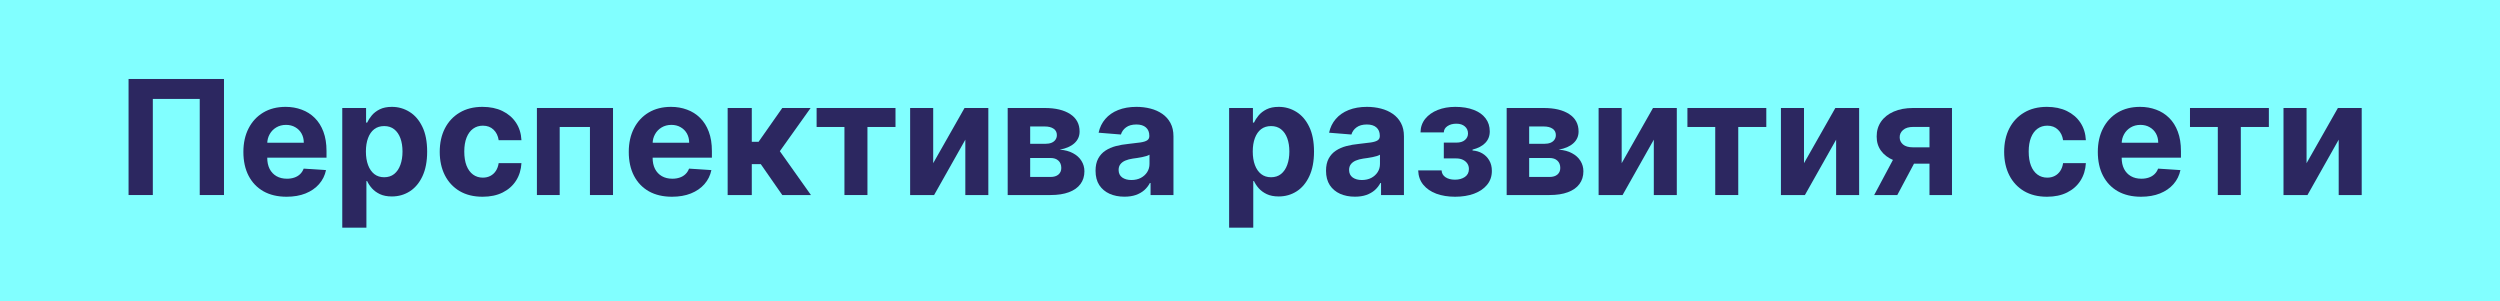
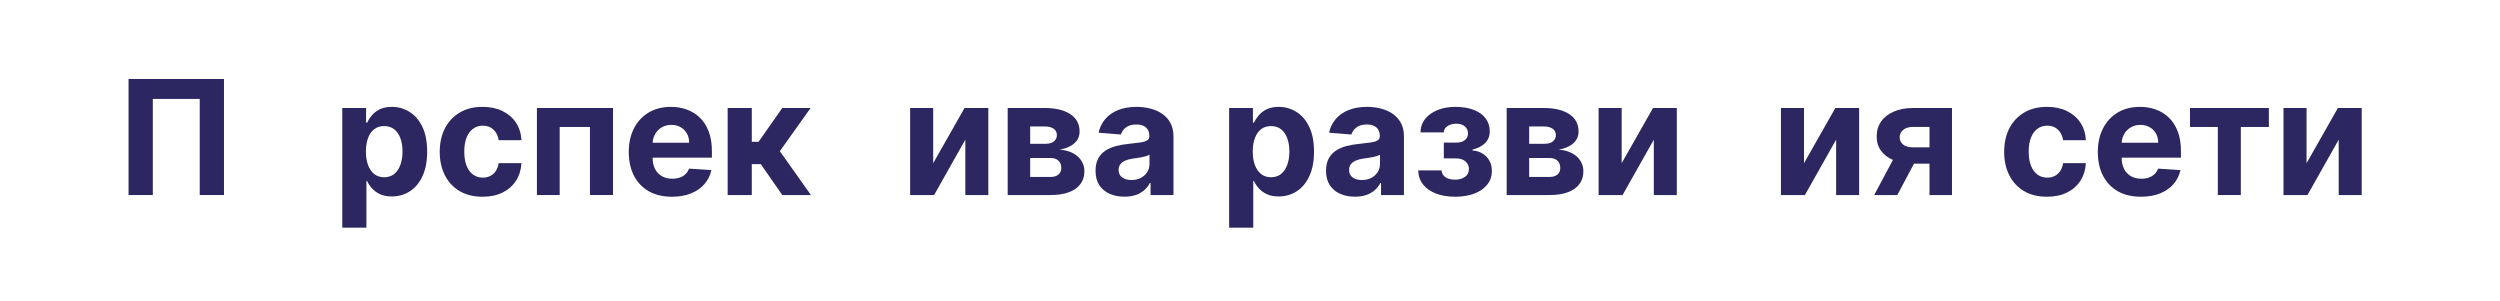
<svg xmlns="http://www.w3.org/2000/svg" width="282" height="34" viewBox="0 0 282 34" fill="none">
-   <rect width="282" height="34" fill="#81FFFF" />
  <path d="M25.266 8.909V22H22.53V11.159H17.238V22H14.502V8.909H25.266Z" fill="#2C2760" />
-   <path d="M32.325 22.192C31.315 22.192 30.445 21.987 29.717 21.578C28.992 21.165 28.434 20.581 28.042 19.827C27.65 19.068 27.454 18.171 27.454 17.136C27.454 16.126 27.65 15.239 28.042 14.477C28.434 13.714 28.986 13.119 29.698 12.693C30.413 12.267 31.253 12.054 32.216 12.054C32.864 12.054 33.467 12.159 34.025 12.367C34.587 12.572 35.078 12.881 35.495 13.294C35.917 13.707 36.245 14.227 36.48 14.854C36.714 15.476 36.831 16.205 36.831 17.04V17.788H28.541V16.1H34.268C34.268 15.708 34.183 15.361 34.012 15.058C33.842 14.756 33.605 14.519 33.303 14.349C33.004 14.174 32.657 14.087 32.261 14.087C31.848 14.087 31.481 14.183 31.161 14.374C30.846 14.562 30.599 14.815 30.42 15.135C30.241 15.45 30.149 15.802 30.145 16.19V17.794C30.145 18.28 30.235 18.7 30.413 19.053C30.597 19.407 30.855 19.68 31.187 19.872C31.519 20.063 31.913 20.159 32.37 20.159C32.672 20.159 32.949 20.117 33.2 20.031C33.452 19.946 33.667 19.818 33.846 19.648C34.025 19.477 34.161 19.269 34.255 19.021L36.774 19.188C36.646 19.793 36.384 20.321 35.987 20.773C35.595 21.22 35.088 21.57 34.466 21.821C33.848 22.068 33.134 22.192 32.325 22.192Z" fill="#2C2760" />
  <path d="M38.608 25.682V12.182H41.293V13.831H41.414C41.534 13.567 41.706 13.298 41.932 13.026C42.162 12.749 42.46 12.519 42.827 12.335C43.198 12.148 43.658 12.054 44.208 12.054C44.923 12.054 45.584 12.242 46.189 12.617C46.794 12.987 47.278 13.548 47.64 14.298C48.002 15.043 48.183 15.979 48.183 17.104C48.183 18.199 48.007 19.124 47.653 19.878C47.303 20.628 46.826 21.197 46.221 21.585C45.62 21.968 44.947 22.16 44.201 22.16C43.673 22.16 43.223 22.073 42.852 21.898C42.486 21.723 42.186 21.504 41.951 21.239C41.717 20.971 41.538 20.7 41.414 20.428H41.331V25.682H38.608ZM41.274 17.091C41.274 17.675 41.355 18.184 41.517 18.619C41.678 19.053 41.913 19.392 42.22 19.635C42.526 19.874 42.899 19.993 43.338 19.993C43.781 19.993 44.156 19.872 44.463 19.629C44.77 19.381 45.002 19.041 45.16 18.606C45.322 18.167 45.403 17.662 45.403 17.091C45.403 16.524 45.324 16.026 45.166 15.595C45.009 15.165 44.776 14.828 44.47 14.585C44.163 14.342 43.786 14.221 43.338 14.221C42.895 14.221 42.52 14.338 42.213 14.572C41.911 14.807 41.678 15.139 41.517 15.57C41.355 16 41.274 16.507 41.274 17.091Z" fill="#2C2760" />
  <path d="M54.435 22.192C53.429 22.192 52.564 21.979 51.84 21.553C51.12 21.122 50.566 20.526 50.178 19.763C49.794 19 49.602 18.122 49.602 17.129C49.602 16.124 49.796 15.242 50.184 14.483C50.576 13.72 51.132 13.126 51.852 12.7C52.573 12.269 53.429 12.054 54.422 12.054C55.279 12.054 56.029 12.21 56.672 12.521C57.316 12.832 57.825 13.269 58.2 13.831C58.575 14.394 58.781 15.054 58.82 15.813H56.25C56.178 15.322 55.986 14.928 55.675 14.63C55.368 14.328 54.965 14.176 54.467 14.176C54.045 14.176 53.676 14.291 53.361 14.521C53.05 14.747 52.807 15.078 52.632 15.512C52.458 15.947 52.37 16.473 52.37 17.091C52.37 17.717 52.455 18.25 52.626 18.689C52.801 19.128 53.046 19.462 53.361 19.693C53.676 19.923 54.045 20.038 54.467 20.038C54.778 20.038 55.057 19.974 55.304 19.846C55.556 19.718 55.762 19.533 55.924 19.29C56.09 19.043 56.199 18.747 56.25 18.401H58.82C58.777 19.151 58.573 19.812 58.206 20.383C57.844 20.95 57.343 21.393 56.704 21.712C56.065 22.032 55.308 22.192 54.435 22.192Z" fill="#2C2760" />
  <path d="M60.563 22V12.182H69.148V22H66.546V14.323H63.133V22H60.563Z" fill="#2C2760" />
  <path d="M75.796 22.192C74.785 22.192 73.916 21.987 73.188 21.578C72.463 21.165 71.905 20.581 71.513 19.827C71.121 19.068 70.925 18.171 70.925 17.136C70.925 16.126 71.121 15.239 71.513 14.477C71.905 13.714 72.457 13.119 73.168 12.693C73.884 12.267 74.724 12.054 75.687 12.054C76.335 12.054 76.938 12.159 77.496 12.367C78.058 12.572 78.548 12.881 78.966 13.294C79.388 13.707 79.716 14.227 79.95 14.854C80.185 15.476 80.302 16.205 80.302 17.04V17.788H72.011V16.1H77.739C77.739 15.708 77.653 15.361 77.483 15.058C77.312 14.756 77.076 14.519 76.773 14.349C76.475 14.174 76.128 14.087 75.731 14.087C75.318 14.087 74.952 14.183 74.632 14.374C74.317 14.562 74.07 14.815 73.891 15.135C73.712 15.45 73.62 15.802 73.616 16.19V17.794C73.616 18.28 73.705 18.7 73.884 19.053C74.067 19.407 74.325 19.68 74.658 19.872C74.99 20.063 75.384 20.159 75.84 20.159C76.143 20.159 76.42 20.117 76.671 20.031C76.923 19.946 77.138 19.818 77.317 19.648C77.496 19.477 77.632 19.269 77.726 19.021L80.244 19.188C80.117 19.793 79.854 20.321 79.458 20.773C79.066 21.22 78.559 21.57 77.937 21.821C77.319 22.068 76.605 22.192 75.796 22.192Z" fill="#2C2760" />
  <path d="M82.079 22V12.182H84.802V15.992H85.569L88.241 12.182H91.437L87.966 17.053L91.475 22H88.241L85.818 18.516H84.802V22H82.079Z" fill="#2C2760" />
-   <path d="M92.114 14.323V12.182H101.012V14.323H97.848V22H95.253V14.323H92.114Z" fill="#2C2760" />
  <path d="M105.264 18.408L108.799 12.182H111.484V22H108.889V15.755L105.367 22H102.663V12.182H105.264V18.408Z" fill="#2C2760" />
  <path d="M113.667 22V12.182H117.854C119.064 12.182 120.02 12.412 120.724 12.872C121.427 13.332 121.778 13.987 121.778 14.835C121.778 15.367 121.58 15.81 121.184 16.164C120.787 16.518 120.238 16.756 119.535 16.88C120.123 16.923 120.623 17.057 121.037 17.283C121.454 17.504 121.772 17.792 121.989 18.146C122.211 18.499 122.322 18.891 122.322 19.322C122.322 19.88 122.172 20.36 121.874 20.76C121.58 21.161 121.148 21.467 120.577 21.68C120.01 21.894 119.317 22 118.499 22H113.667ZM116.204 19.961H118.499C118.878 19.961 119.175 19.872 119.388 19.693C119.605 19.509 119.714 19.26 119.714 18.945C119.714 18.595 119.605 18.32 119.388 18.12C119.175 17.92 118.878 17.82 118.499 17.82H116.204V19.961ZM116.204 16.222H117.911C118.184 16.222 118.416 16.183 118.608 16.107C118.804 16.026 118.953 15.911 119.055 15.761C119.162 15.612 119.215 15.435 119.215 15.231C119.215 14.928 119.094 14.692 118.851 14.521C118.608 14.351 118.275 14.266 117.854 14.266H116.204V16.222Z" fill="#2C2760" />
  <path d="M126.838 22.186C126.211 22.186 125.653 22.077 125.163 21.86C124.673 21.638 124.285 21.312 123.999 20.881C123.718 20.447 123.578 19.906 123.578 19.258C123.578 18.712 123.678 18.254 123.878 17.884C124.078 17.513 124.351 17.215 124.696 16.989C125.041 16.763 125.433 16.592 125.872 16.477C126.316 16.362 126.78 16.281 127.266 16.235C127.837 16.175 128.297 16.119 128.646 16.068C128.996 16.013 129.249 15.932 129.407 15.825C129.565 15.719 129.644 15.561 129.644 15.352V15.314C129.644 14.909 129.516 14.596 129.26 14.374C129.009 14.153 128.651 14.042 128.186 14.042C127.696 14.042 127.306 14.151 127.017 14.368C126.727 14.581 126.535 14.85 126.441 15.173L123.923 14.969C124.051 14.372 124.302 13.857 124.677 13.422C125.052 12.983 125.536 12.646 126.128 12.412C126.725 12.173 127.415 12.054 128.199 12.054C128.744 12.054 129.267 12.118 129.765 12.246C130.268 12.374 130.713 12.572 131.101 12.84C131.493 13.109 131.802 13.454 132.028 13.876C132.254 14.293 132.367 14.794 132.367 15.378V22H129.784V20.639H129.708C129.55 20.945 129.339 21.216 129.075 21.45C128.811 21.68 128.493 21.862 128.122 21.994C127.752 22.122 127.323 22.186 126.838 22.186ZM127.617 20.306C128.018 20.306 128.372 20.227 128.678 20.07C128.985 19.908 129.226 19.69 129.401 19.418C129.575 19.145 129.663 18.836 129.663 18.491V17.449C129.578 17.504 129.46 17.555 129.311 17.602C129.166 17.645 129.002 17.686 128.819 17.724C128.636 17.758 128.453 17.79 128.269 17.82C128.086 17.845 127.92 17.869 127.771 17.89C127.451 17.937 127.172 18.012 126.933 18.114C126.695 18.216 126.509 18.355 126.377 18.529C126.245 18.7 126.179 18.913 126.179 19.168C126.179 19.539 126.313 19.823 126.582 20.019C126.855 20.21 127.2 20.306 127.617 20.306Z" fill="#2C2760" />
  <path d="M138.645 25.682V12.182H141.33V13.831H141.451C141.571 13.567 141.743 13.298 141.969 13.026C142.199 12.749 142.498 12.519 142.864 12.335C143.235 12.148 143.695 12.054 144.245 12.054C144.961 12.054 145.621 12.242 146.226 12.617C146.831 12.987 147.315 13.548 147.677 14.298C148.039 15.043 148.221 15.979 148.221 17.104C148.221 18.199 148.044 19.124 147.69 19.878C147.341 20.628 146.863 21.197 146.258 21.585C145.657 21.968 144.984 22.16 144.238 22.16C143.71 22.16 143.26 22.073 142.89 21.898C142.523 21.723 142.223 21.504 141.988 21.239C141.754 20.971 141.575 20.7 141.451 20.428H141.368V25.682H138.645ZM141.311 17.091C141.311 17.675 141.392 18.184 141.554 18.619C141.716 19.053 141.95 19.392 142.257 19.635C142.564 19.874 142.936 19.993 143.375 19.993C143.819 19.993 144.194 19.872 144.5 19.629C144.807 19.381 145.039 19.041 145.197 18.606C145.359 18.167 145.44 17.662 145.44 17.091C145.44 16.524 145.361 16.026 145.203 15.595C145.046 15.165 144.814 14.828 144.507 14.585C144.2 14.342 143.823 14.221 143.375 14.221C142.932 14.221 142.557 14.338 142.25 14.572C141.948 14.807 141.716 15.139 141.554 15.57C141.392 16 141.311 16.507 141.311 17.091Z" fill="#2C2760" />
  <path d="M152.836 22.186C152.209 22.186 151.651 22.077 151.161 21.86C150.671 21.638 150.283 21.312 149.998 20.881C149.716 20.447 149.576 19.906 149.576 19.258C149.576 18.712 149.676 18.254 149.876 17.884C150.076 17.513 150.349 17.215 150.694 16.989C151.039 16.763 151.431 16.592 151.87 16.477C152.314 16.362 152.778 16.281 153.264 16.235C153.835 16.175 154.295 16.119 154.645 16.068C154.994 16.013 155.248 15.932 155.405 15.825C155.563 15.719 155.642 15.561 155.642 15.352V15.314C155.642 14.909 155.514 14.596 155.258 14.374C155.007 14.153 154.649 14.042 154.184 14.042C153.694 14.042 153.304 14.151 153.015 14.368C152.725 14.581 152.533 14.85 152.439 15.173L149.921 14.969C150.049 14.372 150.3 13.857 150.675 13.422C151.05 12.983 151.534 12.646 152.126 12.412C152.723 12.173 153.413 12.054 154.197 12.054C154.743 12.054 155.265 12.118 155.763 12.246C156.266 12.374 156.711 12.572 157.099 12.84C157.491 13.109 157.8 13.454 158.026 13.876C158.252 14.293 158.365 14.794 158.365 15.378V22H155.782V20.639H155.706C155.548 20.945 155.337 21.216 155.073 21.45C154.809 21.68 154.491 21.862 154.12 21.994C153.75 22.122 153.321 22.186 152.836 22.186ZM153.615 20.306C154.016 20.306 154.37 20.227 154.676 20.07C154.983 19.908 155.224 19.69 155.399 19.418C155.574 19.145 155.661 18.836 155.661 18.491V17.449C155.576 17.504 155.458 17.555 155.309 17.602C155.164 17.645 155 17.686 154.817 17.724C154.634 17.758 154.451 17.79 154.267 17.82C154.084 17.845 153.918 17.869 153.769 17.89C153.449 17.937 153.17 18.012 152.931 18.114C152.693 18.216 152.507 18.355 152.375 18.529C152.243 18.7 152.177 18.913 152.177 19.168C152.177 19.539 152.311 19.823 152.58 20.019C152.853 20.21 153.198 20.306 153.615 20.306Z" fill="#2C2760" />
  <path d="M159.972 19.22H162.612C162.625 19.543 162.77 19.799 163.047 19.987C163.324 20.174 163.682 20.268 164.121 20.268C164.564 20.268 164.937 20.166 165.239 19.961C165.542 19.752 165.693 19.454 165.693 19.066C165.693 18.828 165.634 18.621 165.514 18.446C165.395 18.267 165.229 18.127 165.016 18.024C164.803 17.922 164.555 17.871 164.274 17.871H162.862V16.087H164.274C164.696 16.087 165.02 15.989 165.246 15.793C165.476 15.597 165.591 15.352 165.591 15.058C165.591 14.726 165.472 14.46 165.233 14.259C164.999 14.055 164.681 13.953 164.281 13.953C163.876 13.953 163.539 14.044 163.271 14.227C163.006 14.406 162.87 14.641 162.862 14.931H160.234C160.243 14.342 160.42 13.833 160.765 13.403C161.114 12.972 161.583 12.64 162.171 12.406C162.764 12.171 163.426 12.054 164.159 12.054C164.96 12.054 165.651 12.167 166.23 12.393C166.814 12.614 167.261 12.932 167.572 13.345C167.888 13.759 168.045 14.251 168.045 14.822C168.045 15.342 167.875 15.776 167.534 16.126C167.193 16.475 166.716 16.724 166.102 16.874V16.976C166.507 17.002 166.874 17.11 167.202 17.302C167.53 17.494 167.792 17.758 167.988 18.095C168.184 18.427 168.282 18.821 168.282 19.277C168.282 19.887 168.103 20.409 167.745 20.843C167.391 21.278 166.901 21.612 166.275 21.847C165.653 22.077 164.939 22.192 164.134 22.192C163.349 22.192 162.646 22.079 162.024 21.853C161.406 21.623 160.914 21.286 160.548 20.843C160.185 20.4 159.994 19.859 159.972 19.22Z" fill="#2C2760" />
  <path d="M169.952 22V12.182H174.139C175.349 12.182 176.306 12.412 177.009 12.872C177.712 13.332 178.063 13.987 178.063 14.835C178.063 15.367 177.865 15.81 177.469 16.164C177.073 16.518 176.523 16.756 175.82 16.88C176.408 16.923 176.909 17.057 177.322 17.283C177.74 17.504 178.057 17.792 178.274 18.146C178.496 18.499 178.607 18.891 178.607 19.322C178.607 19.88 178.458 20.36 178.159 20.76C177.865 21.161 177.433 21.467 176.862 21.68C176.295 21.894 175.602 22 174.784 22H169.952ZM172.49 19.961H174.784C175.164 19.961 175.46 19.872 175.673 19.693C175.89 19.509 175.999 19.26 175.999 18.945C175.999 18.595 175.89 18.32 175.673 18.12C175.46 17.92 175.164 17.82 174.784 17.82H172.49V19.961ZM172.49 16.222H174.196C174.469 16.222 174.701 16.183 174.893 16.107C175.089 16.026 175.238 15.911 175.34 15.761C175.447 15.612 175.5 15.435 175.5 15.231C175.5 14.928 175.379 14.692 175.136 14.521C174.893 14.351 174.561 14.266 174.139 14.266H172.49V16.222Z" fill="#2C2760" />
  <path d="M182.925 18.408L186.459 12.182H189.144V22H186.549V15.755L183.027 22H180.323V12.182H182.925V18.408Z" fill="#2C2760" />
-   <path d="M190.341 14.323V12.182H199.239V14.323H196.075V22H193.479V14.323H190.341Z" fill="#2C2760" />
  <path d="M203.491 18.408L207.026 12.182H209.71V22H207.115V15.755L203.593 22H200.889V12.182H203.491V18.408Z" fill="#2C2760" />
  <path d="M217.646 22V14.317H215.805C215.307 14.317 214.927 14.432 214.667 14.662C214.407 14.892 214.28 15.165 214.284 15.48C214.28 15.8 214.403 16.07 214.655 16.292C214.91 16.509 215.285 16.618 215.78 16.618H218.554V18.459H215.78C214.94 18.459 214.214 18.331 213.6 18.075C212.986 17.82 212.513 17.464 212.181 17.008C211.849 16.548 211.684 16.013 211.689 15.403C211.684 14.764 211.849 14.204 212.181 13.722C212.513 13.237 212.988 12.86 213.606 12.591C214.229 12.318 214.961 12.182 215.805 12.182H220.184V22H217.646ZM211.408 22L214.137 16.887H216.738L214.015 22H211.408Z" fill="#2C2760" />
  <path d="M230.902 22.192C229.896 22.192 229.031 21.979 228.306 21.553C227.586 21.122 227.032 20.526 226.645 19.763C226.261 19 226.069 18.122 226.069 17.129C226.069 16.124 226.263 15.242 226.651 14.483C227.043 13.72 227.599 13.126 228.319 12.7C229.039 12.269 229.896 12.054 230.889 12.054C231.745 12.054 232.495 12.21 233.139 12.521C233.782 12.832 234.292 13.269 234.667 13.831C235.042 14.394 235.248 15.054 235.287 15.813H232.717C232.645 15.322 232.453 14.928 232.142 14.63C231.835 14.328 231.432 14.176 230.934 14.176C230.512 14.176 230.143 14.291 229.828 14.521C229.517 14.747 229.274 15.078 229.099 15.512C228.924 15.947 228.837 16.473 228.837 17.091C228.837 17.717 228.922 18.25 229.093 18.689C229.267 19.128 229.512 19.462 229.828 19.693C230.143 19.923 230.512 20.038 230.934 20.038C231.245 20.038 231.524 19.974 231.771 19.846C232.022 19.718 232.229 19.533 232.391 19.29C232.557 19.043 232.666 18.747 232.717 18.401H235.287C235.244 19.151 235.039 19.812 234.673 20.383C234.311 20.95 233.81 21.393 233.171 21.712C232.532 22.032 231.775 22.192 230.902 22.192Z" fill="#2C2760" />
  <path d="M241.504 22.192C240.494 22.192 239.625 21.987 238.896 21.578C238.172 21.165 237.614 20.581 237.222 19.827C236.83 19.068 236.634 18.171 236.634 17.136C236.634 16.126 236.83 15.239 237.222 14.477C237.614 13.714 238.166 13.119 238.877 12.693C239.593 12.267 240.433 12.054 241.396 12.054C242.044 12.054 242.646 12.159 243.205 12.367C243.767 12.572 244.257 12.881 244.675 13.294C245.097 13.707 245.425 14.227 245.659 14.854C245.894 15.476 246.011 16.205 246.011 17.04V17.788H237.72V16.1H243.448C243.448 15.708 243.362 15.361 243.192 15.058C243.021 14.756 242.785 14.519 242.482 14.349C242.184 14.174 241.837 14.087 241.441 14.087C241.027 14.087 240.661 14.183 240.341 14.374C240.026 14.562 239.779 14.815 239.6 15.135C239.421 15.45 239.329 15.802 239.325 16.19V17.794C239.325 18.28 239.414 18.7 239.593 19.053C239.776 19.407 240.034 19.68 240.367 19.872C240.699 20.063 241.093 20.159 241.549 20.159C241.852 20.159 242.129 20.117 242.38 20.031C242.632 19.946 242.847 19.818 243.026 19.648C243.205 19.477 243.341 19.269 243.435 19.021L245.953 19.188C245.825 19.793 245.563 20.321 245.167 20.773C244.775 21.22 244.268 21.57 243.646 21.821C243.028 22.068 242.314 22.192 241.504 22.192Z" fill="#2C2760" />
  <path d="M247.03 14.323V12.182H255.928V14.323H252.764V22H250.169V14.323H247.03Z" fill="#2C2760" />
  <path d="M260.18 18.408L263.715 12.182H266.4V22H263.805V15.755L260.283 22H257.579V12.182H260.18V18.408Z" fill="#2C2760" />
</svg>